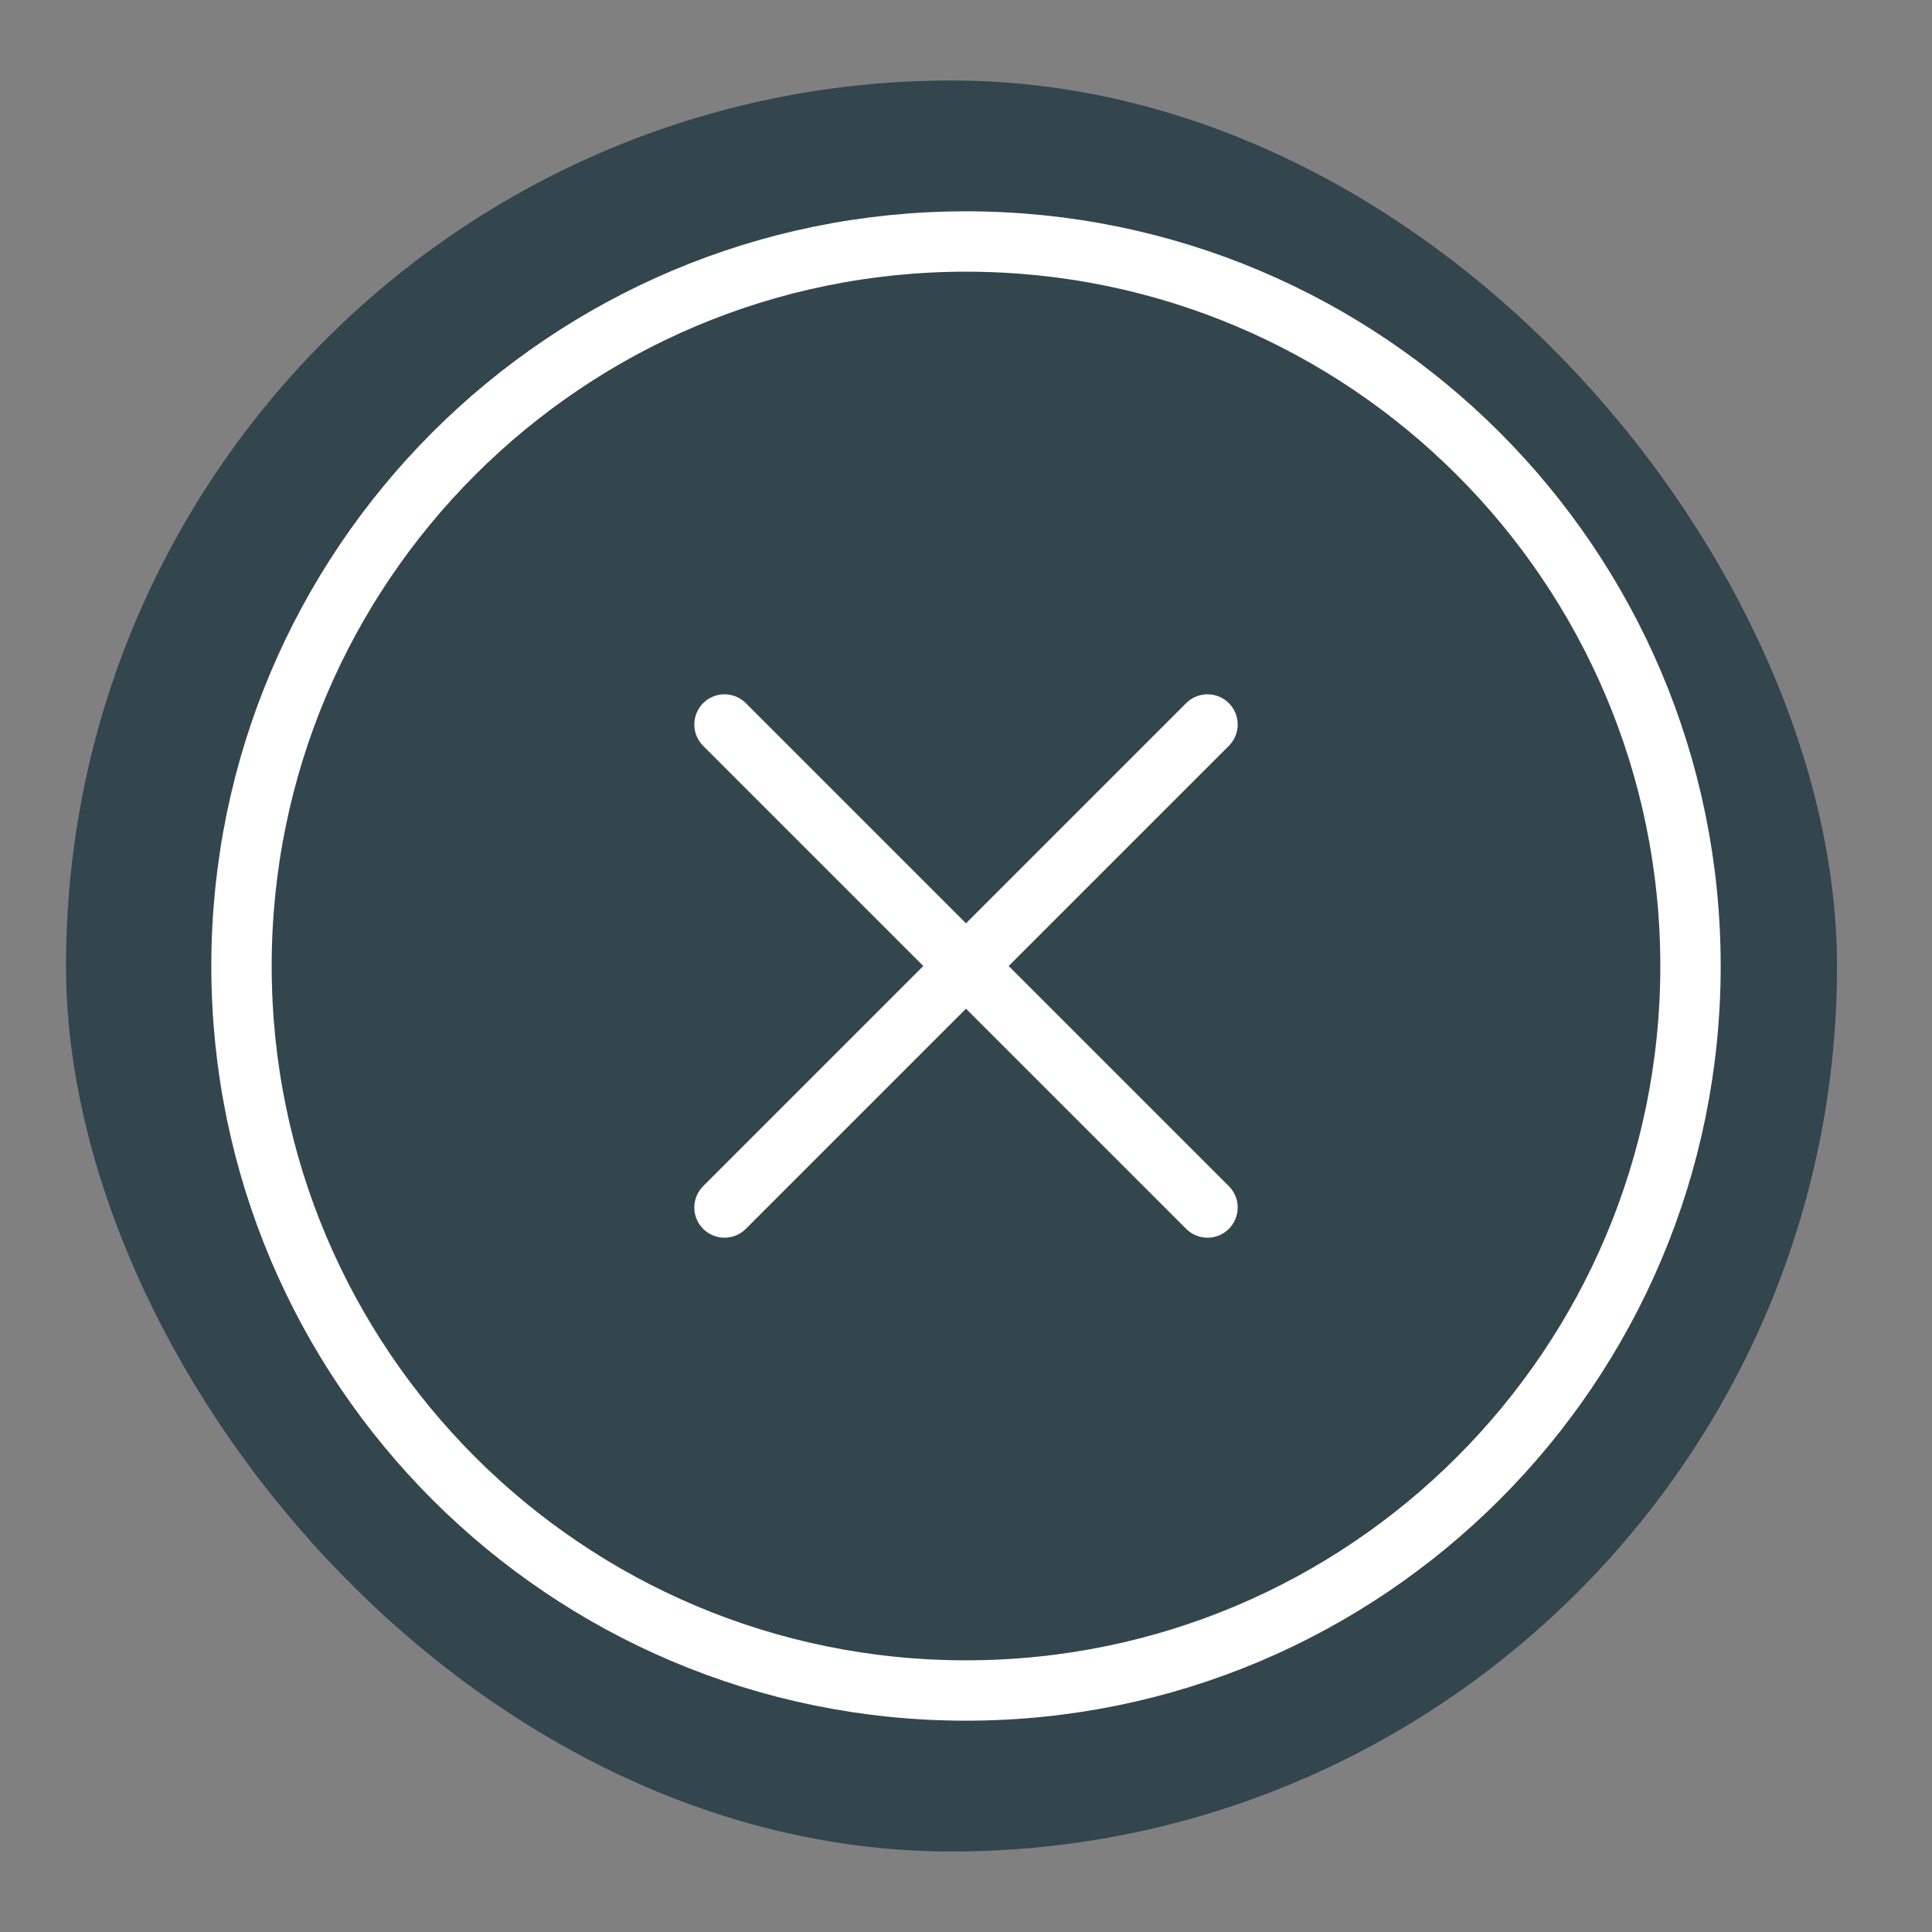
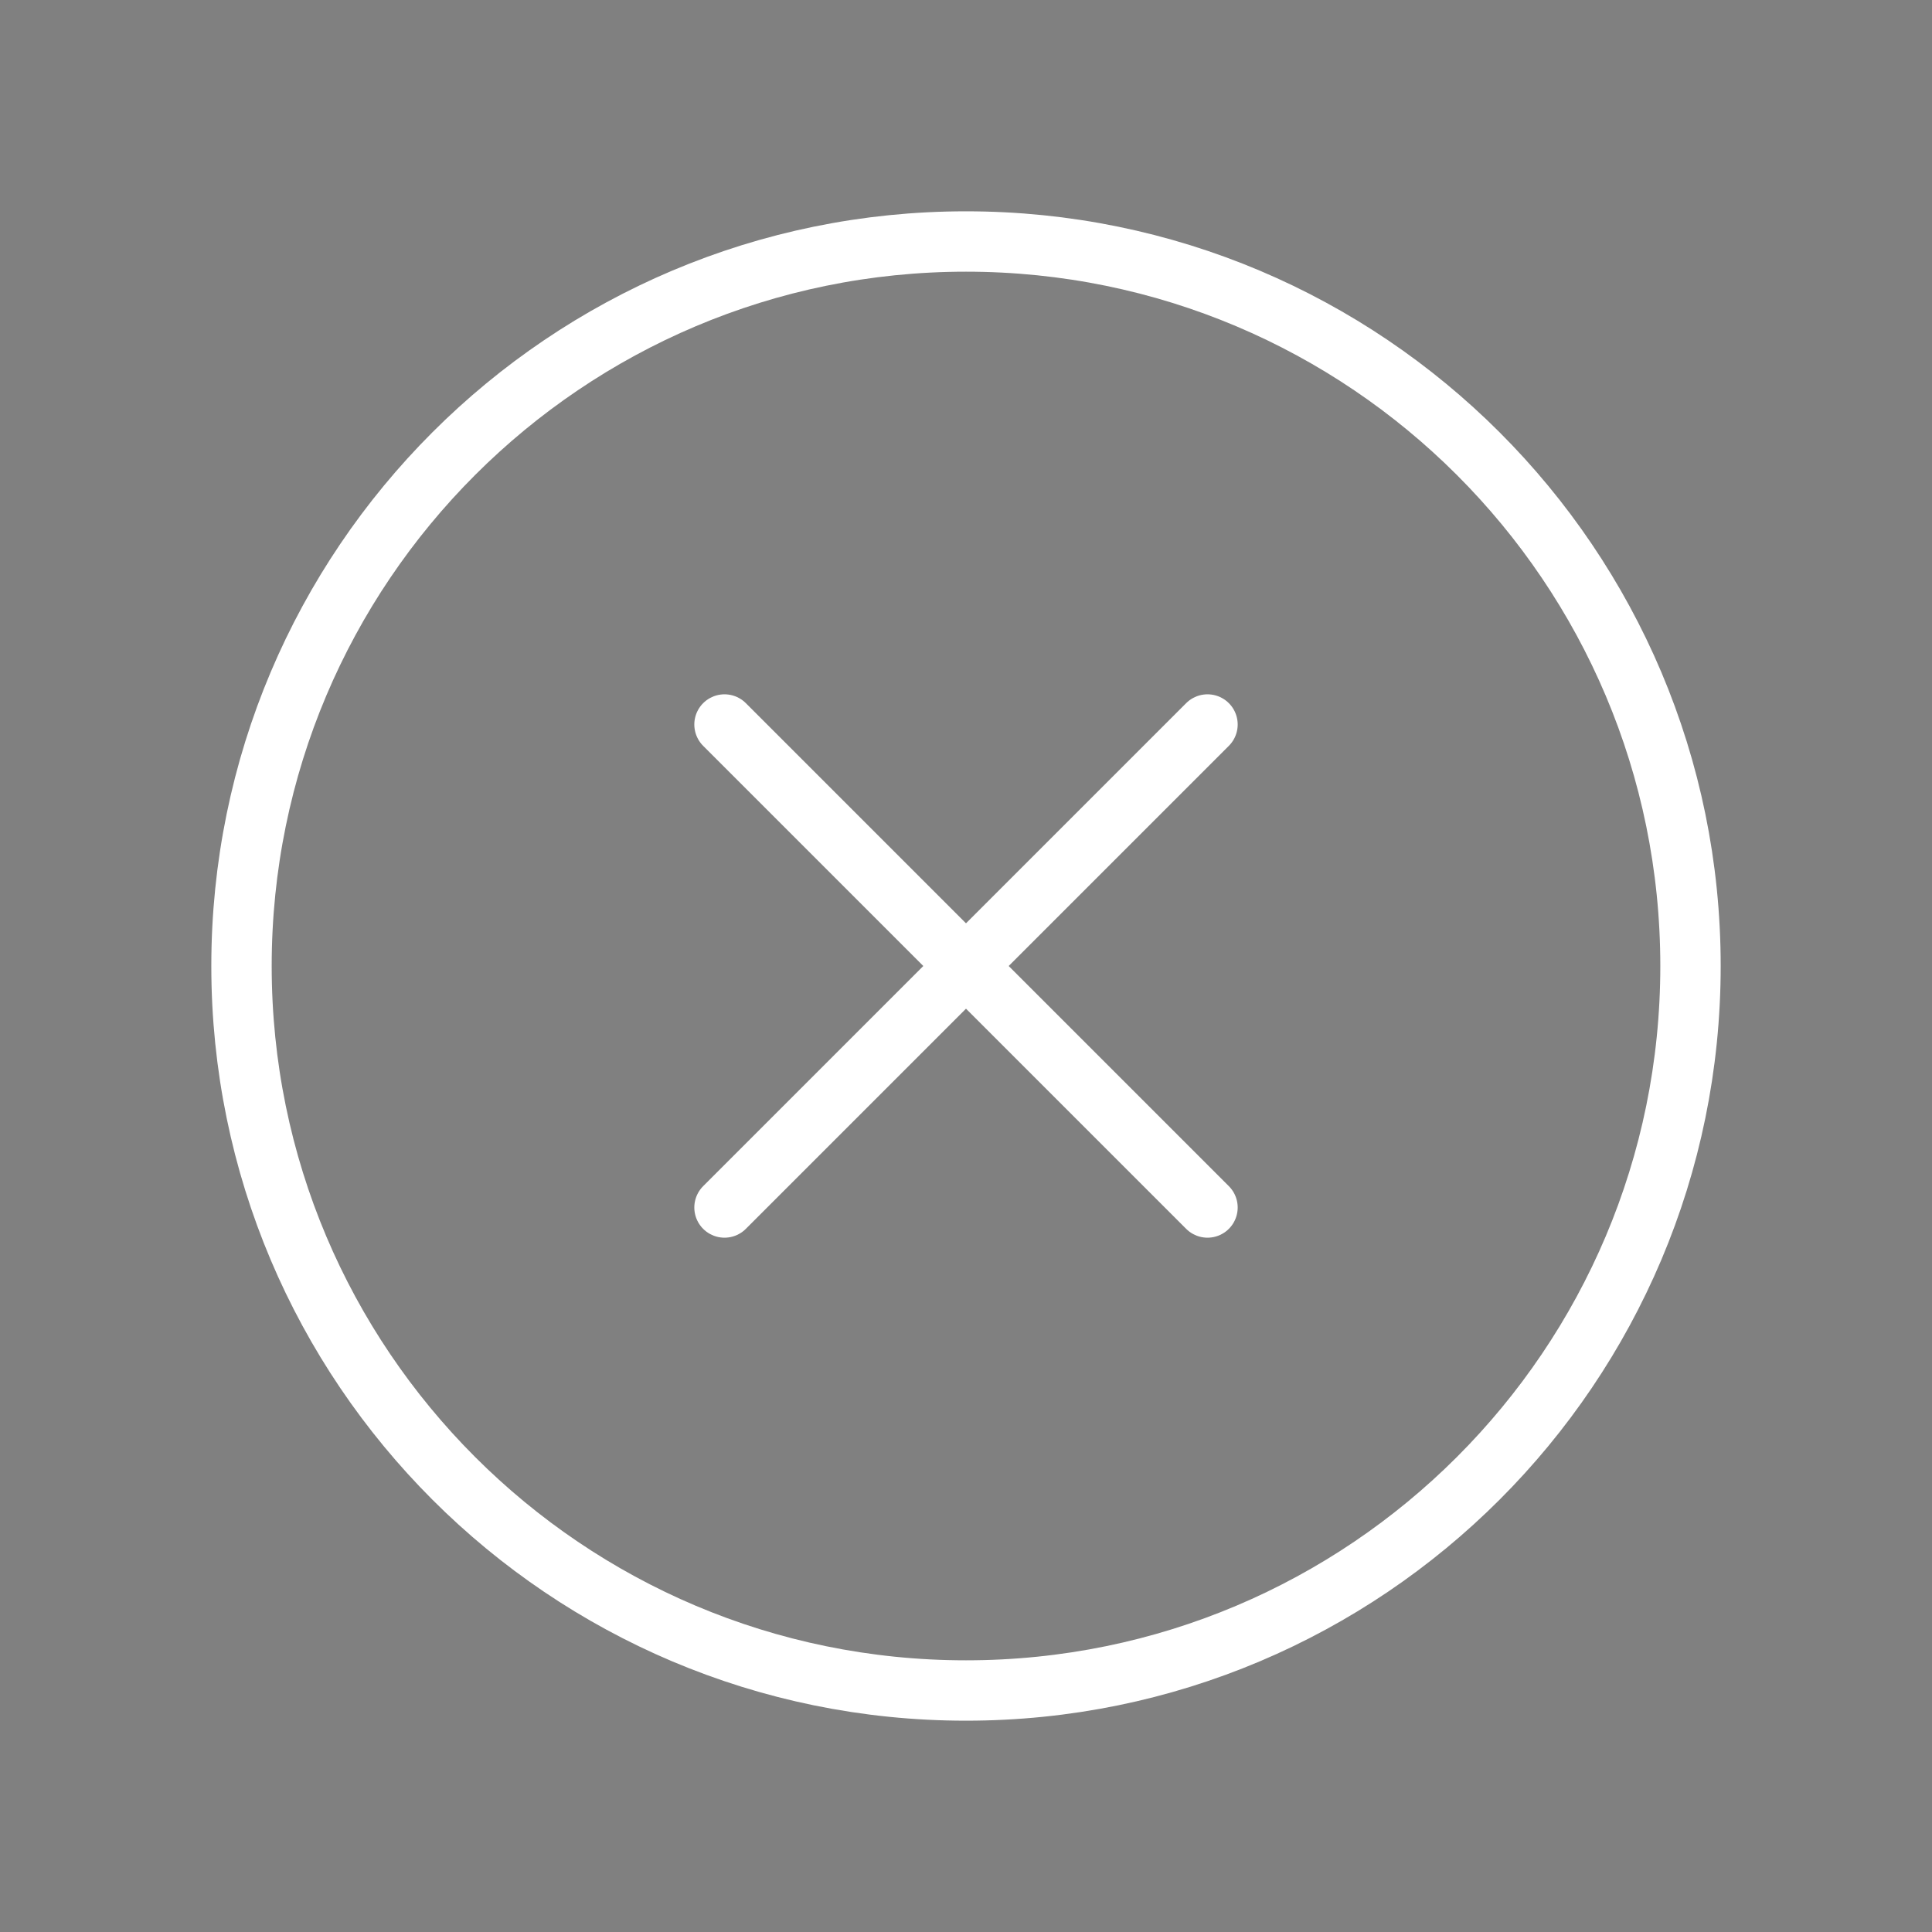
<svg xmlns="http://www.w3.org/2000/svg" width="60" height="60" viewBox="0 0 60 60" fill="none">
  <rect x="0" y="0" width="60" height="60" fill="#808080" stroke="none" />
-   <rect x="2.05" y="2.5" width="55" height="55" rx="27.5" fill="#33454D" />
  <path d="M22.5 22.5L37.5 37.5M37.5 22.5L22.5 37.5M52.5 30C52.5 42.426 42.426 52.5 30 52.5C17.574 52.5 7.5 42.426 7.5 30C7.5 17.574 17.574 7.5 30 7.5C42.426 7.5 52.5 17.574 52.5 30Z" stroke="white" stroke-width="1.875" stroke-linecap="round" stroke-linejoin="round" />
</svg>